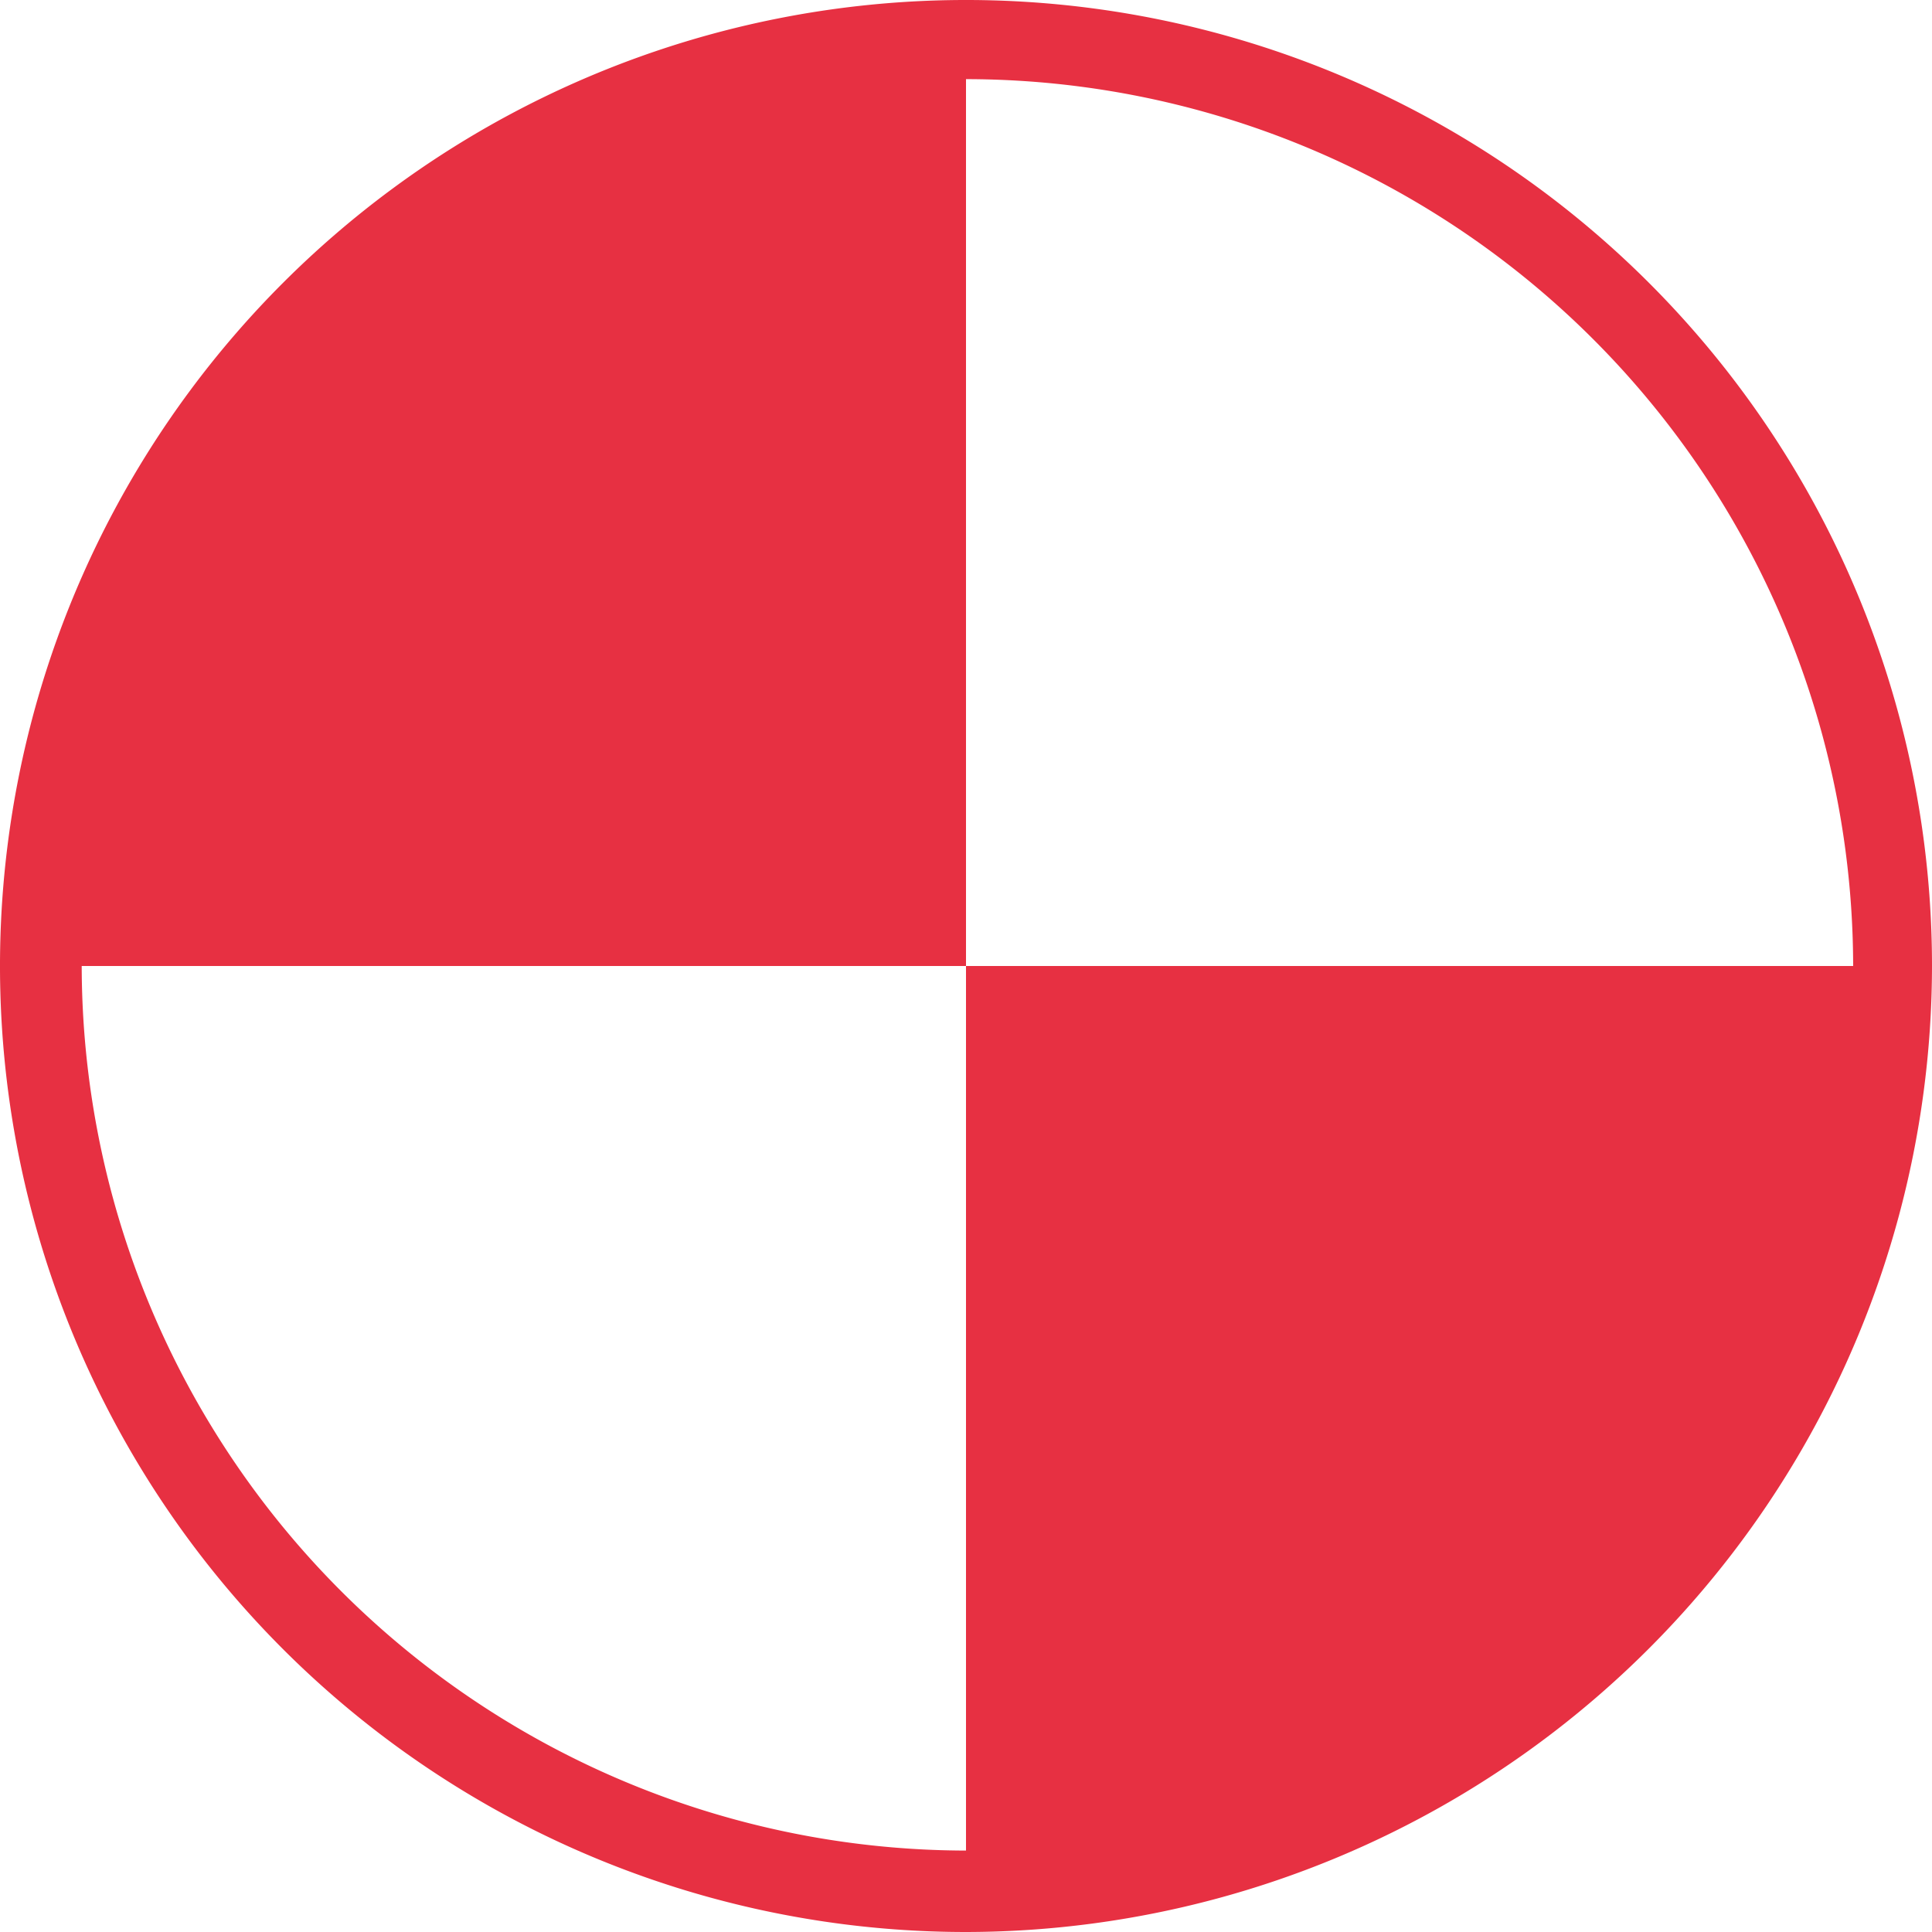
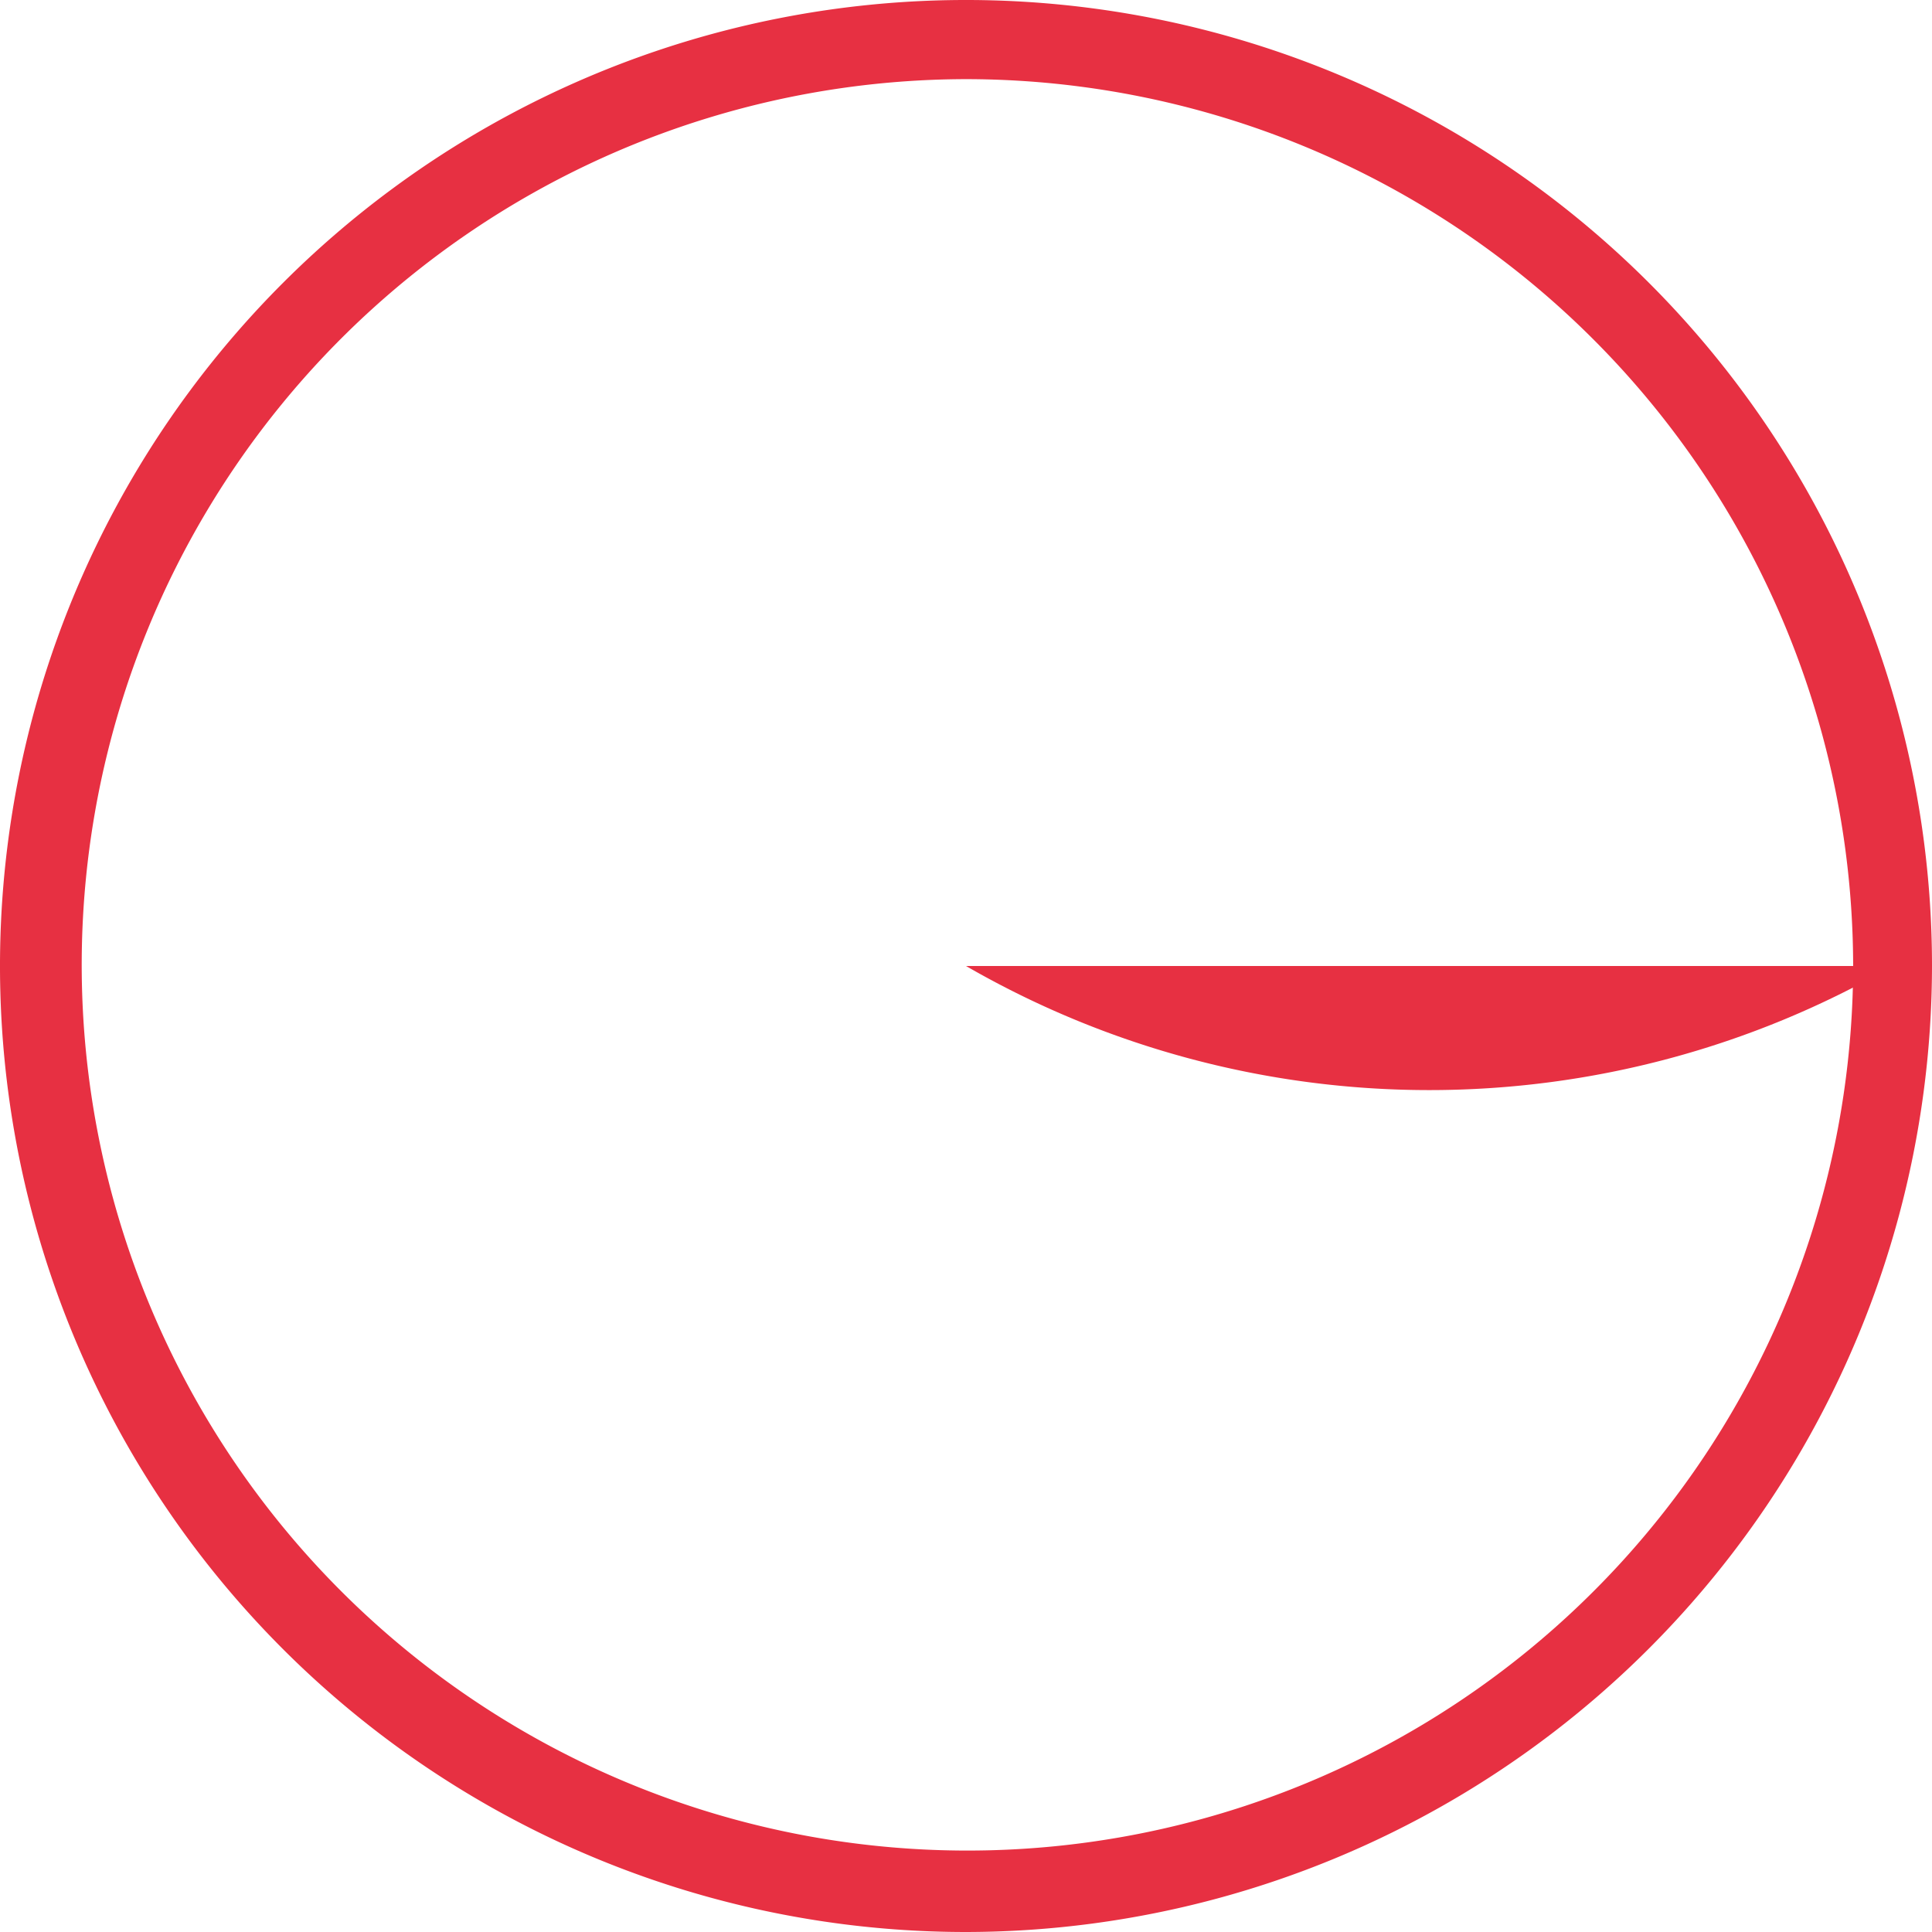
<svg xmlns="http://www.w3.org/2000/svg" viewBox="0 0 67.62 67.62">
  <defs>
    <style>.cls-1{fill:#e73042;}</style>
  </defs>
  <g id="レイヤー_2" data-name="レイヤー 2">
    <g id="レイヤー_1-2" data-name="レイヤー 1">
-       <path class="cls-1" d="M33.81,1.39A32.42,32.42,0,0,0,1.38,33.81H33.81Z" />
-       <path class="cls-1" d="M33.81,33.81V66.24A32.44,32.44,0,0,0,66.24,33.81Z" />
+       <path class="cls-1" d="M33.81,33.81A32.44,32.44,0,0,0,66.24,33.81Z" />
      <path class="cls-1" d="M33.81,67.62A33.81,33.81,0,1,1,67.62,33.81,33.85,33.85,0,0,1,33.81,67.62Zm0-64.85a31,31,0,1,0,31.05,31A31.07,31.07,0,0,0,33.81,2.77Z" />
    </g>
  </g>
</svg>